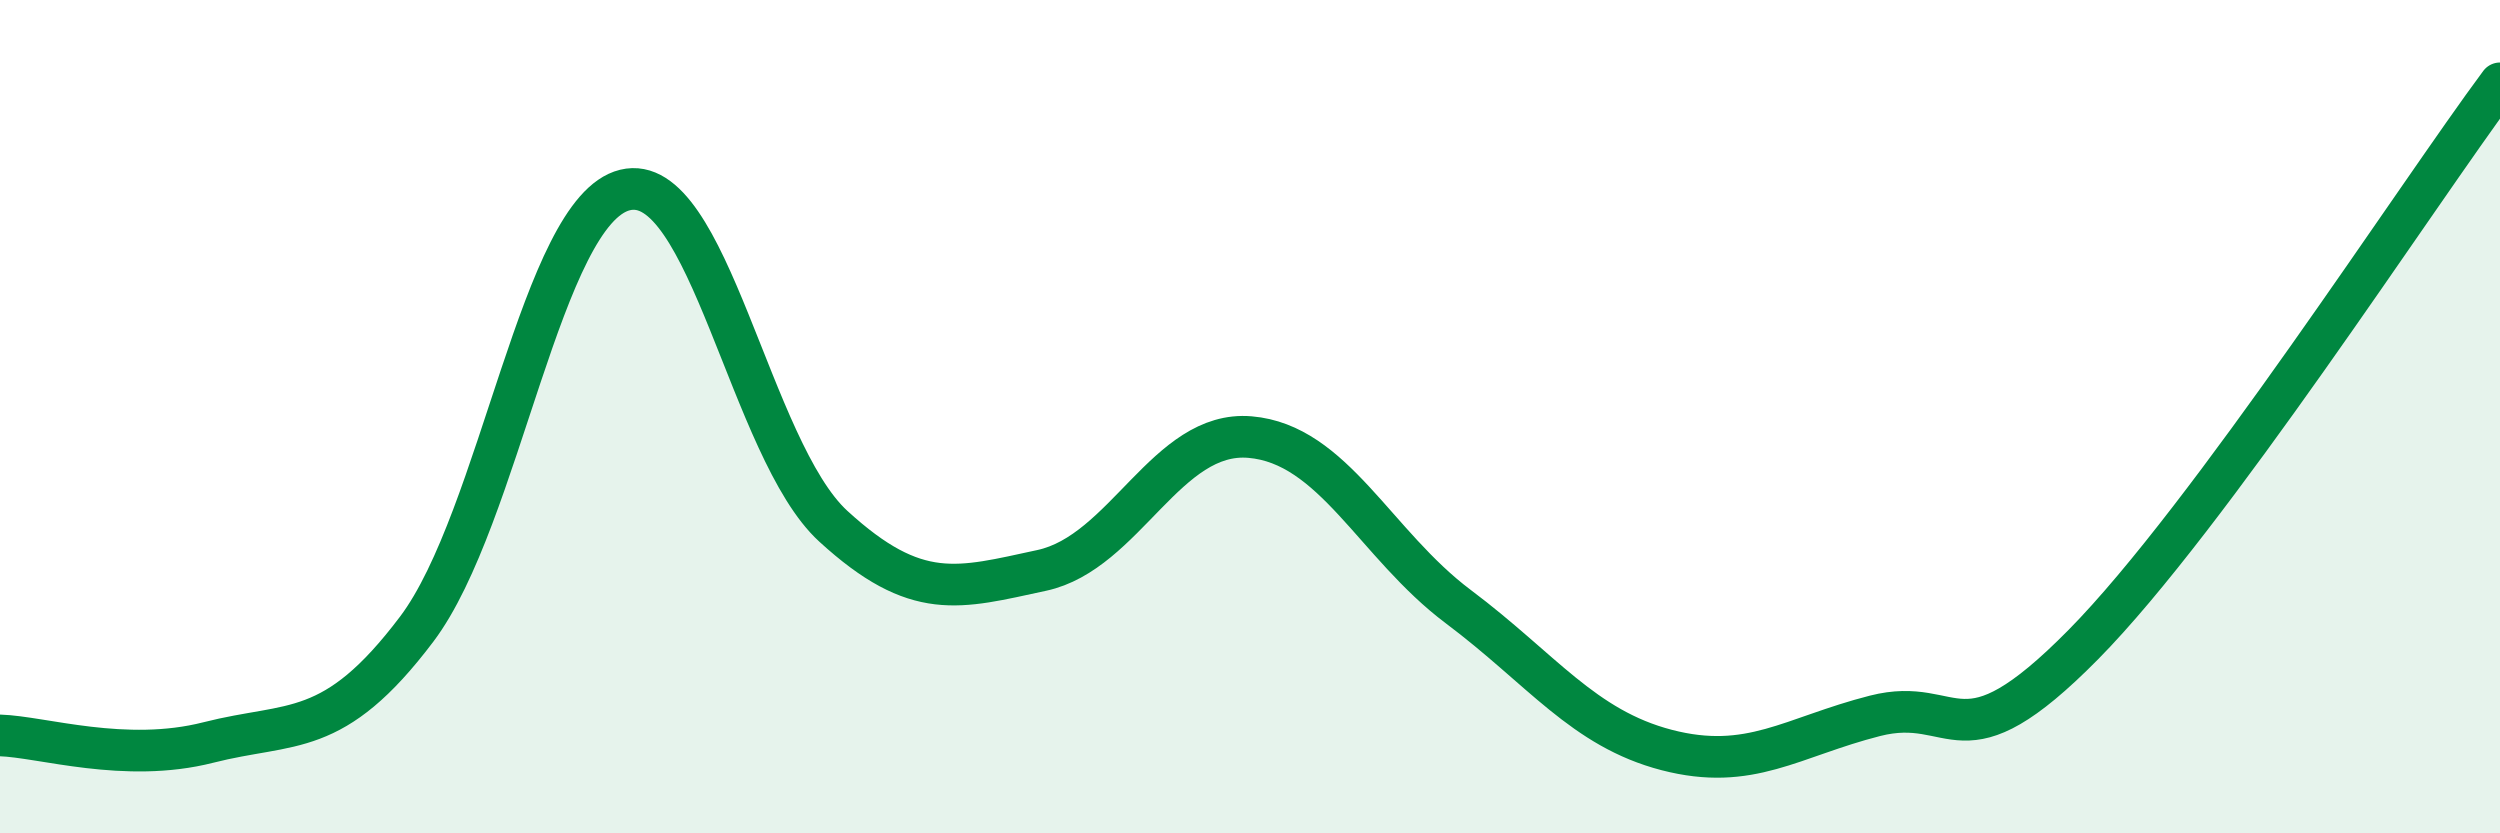
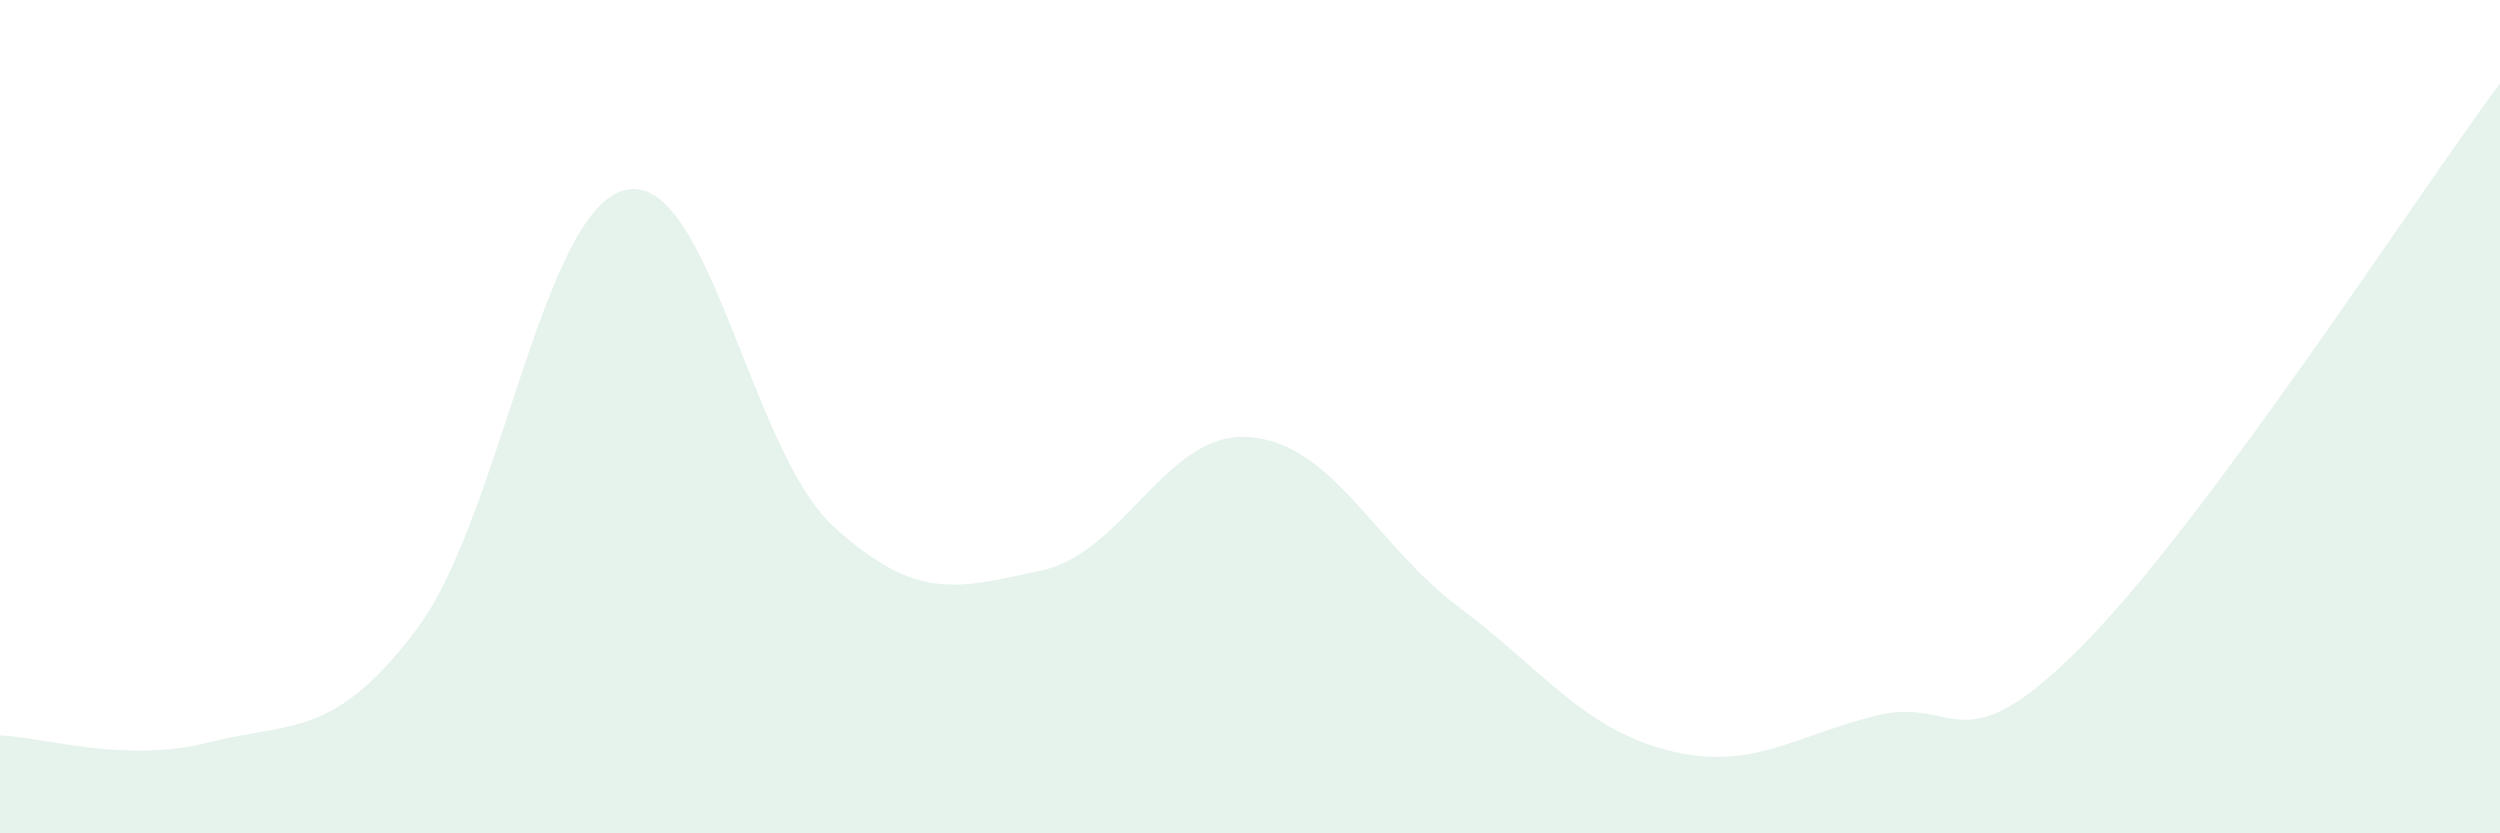
<svg xmlns="http://www.w3.org/2000/svg" width="60" height="20" viewBox="0 0 60 20">
  <path d="M 0,17.65 C 1,17.68 3,18.33 5,17.82 C 7,17.31 8,17.75 10,15.1 C 12,12.45 13,5.05 15,4.56 C 17,4.07 18,10.8 20,12.63 C 22,14.46 23,14.12 25,13.69 C 27,13.26 28,10.32 30,10.49 C 32,10.66 33,13.06 35,14.56 C 37,16.06 38,17.48 40,18 C 42,18.52 43,17.69 45,17.18 C 47,16.67 47,18.51 50,15.47 C 53,12.43 58,4.69 60,2L60 20L0 20Z" fill="#008740" opacity="0.1" stroke-linecap="round" stroke-linejoin="round" />
-   <path d="M 0,17.65 C 1,17.68 3,18.33 5,17.82 C 7,17.31 8,17.75 10,15.1 C 12,12.45 13,5.05 15,4.56 C 17,4.07 18,10.8 20,12.63 C 22,14.46 23,14.12 25,13.69 C 27,13.26 28,10.32 30,10.49 C 32,10.66 33,13.06 35,14.56 C 37,16.06 38,17.48 40,18 C 42,18.52 43,17.69 45,17.18 C 47,16.67 47,18.51 50,15.47 C 53,12.43 58,4.69 60,2" stroke="#008740" stroke-width="1" fill="none" stroke-linecap="round" stroke-linejoin="round" />
</svg>